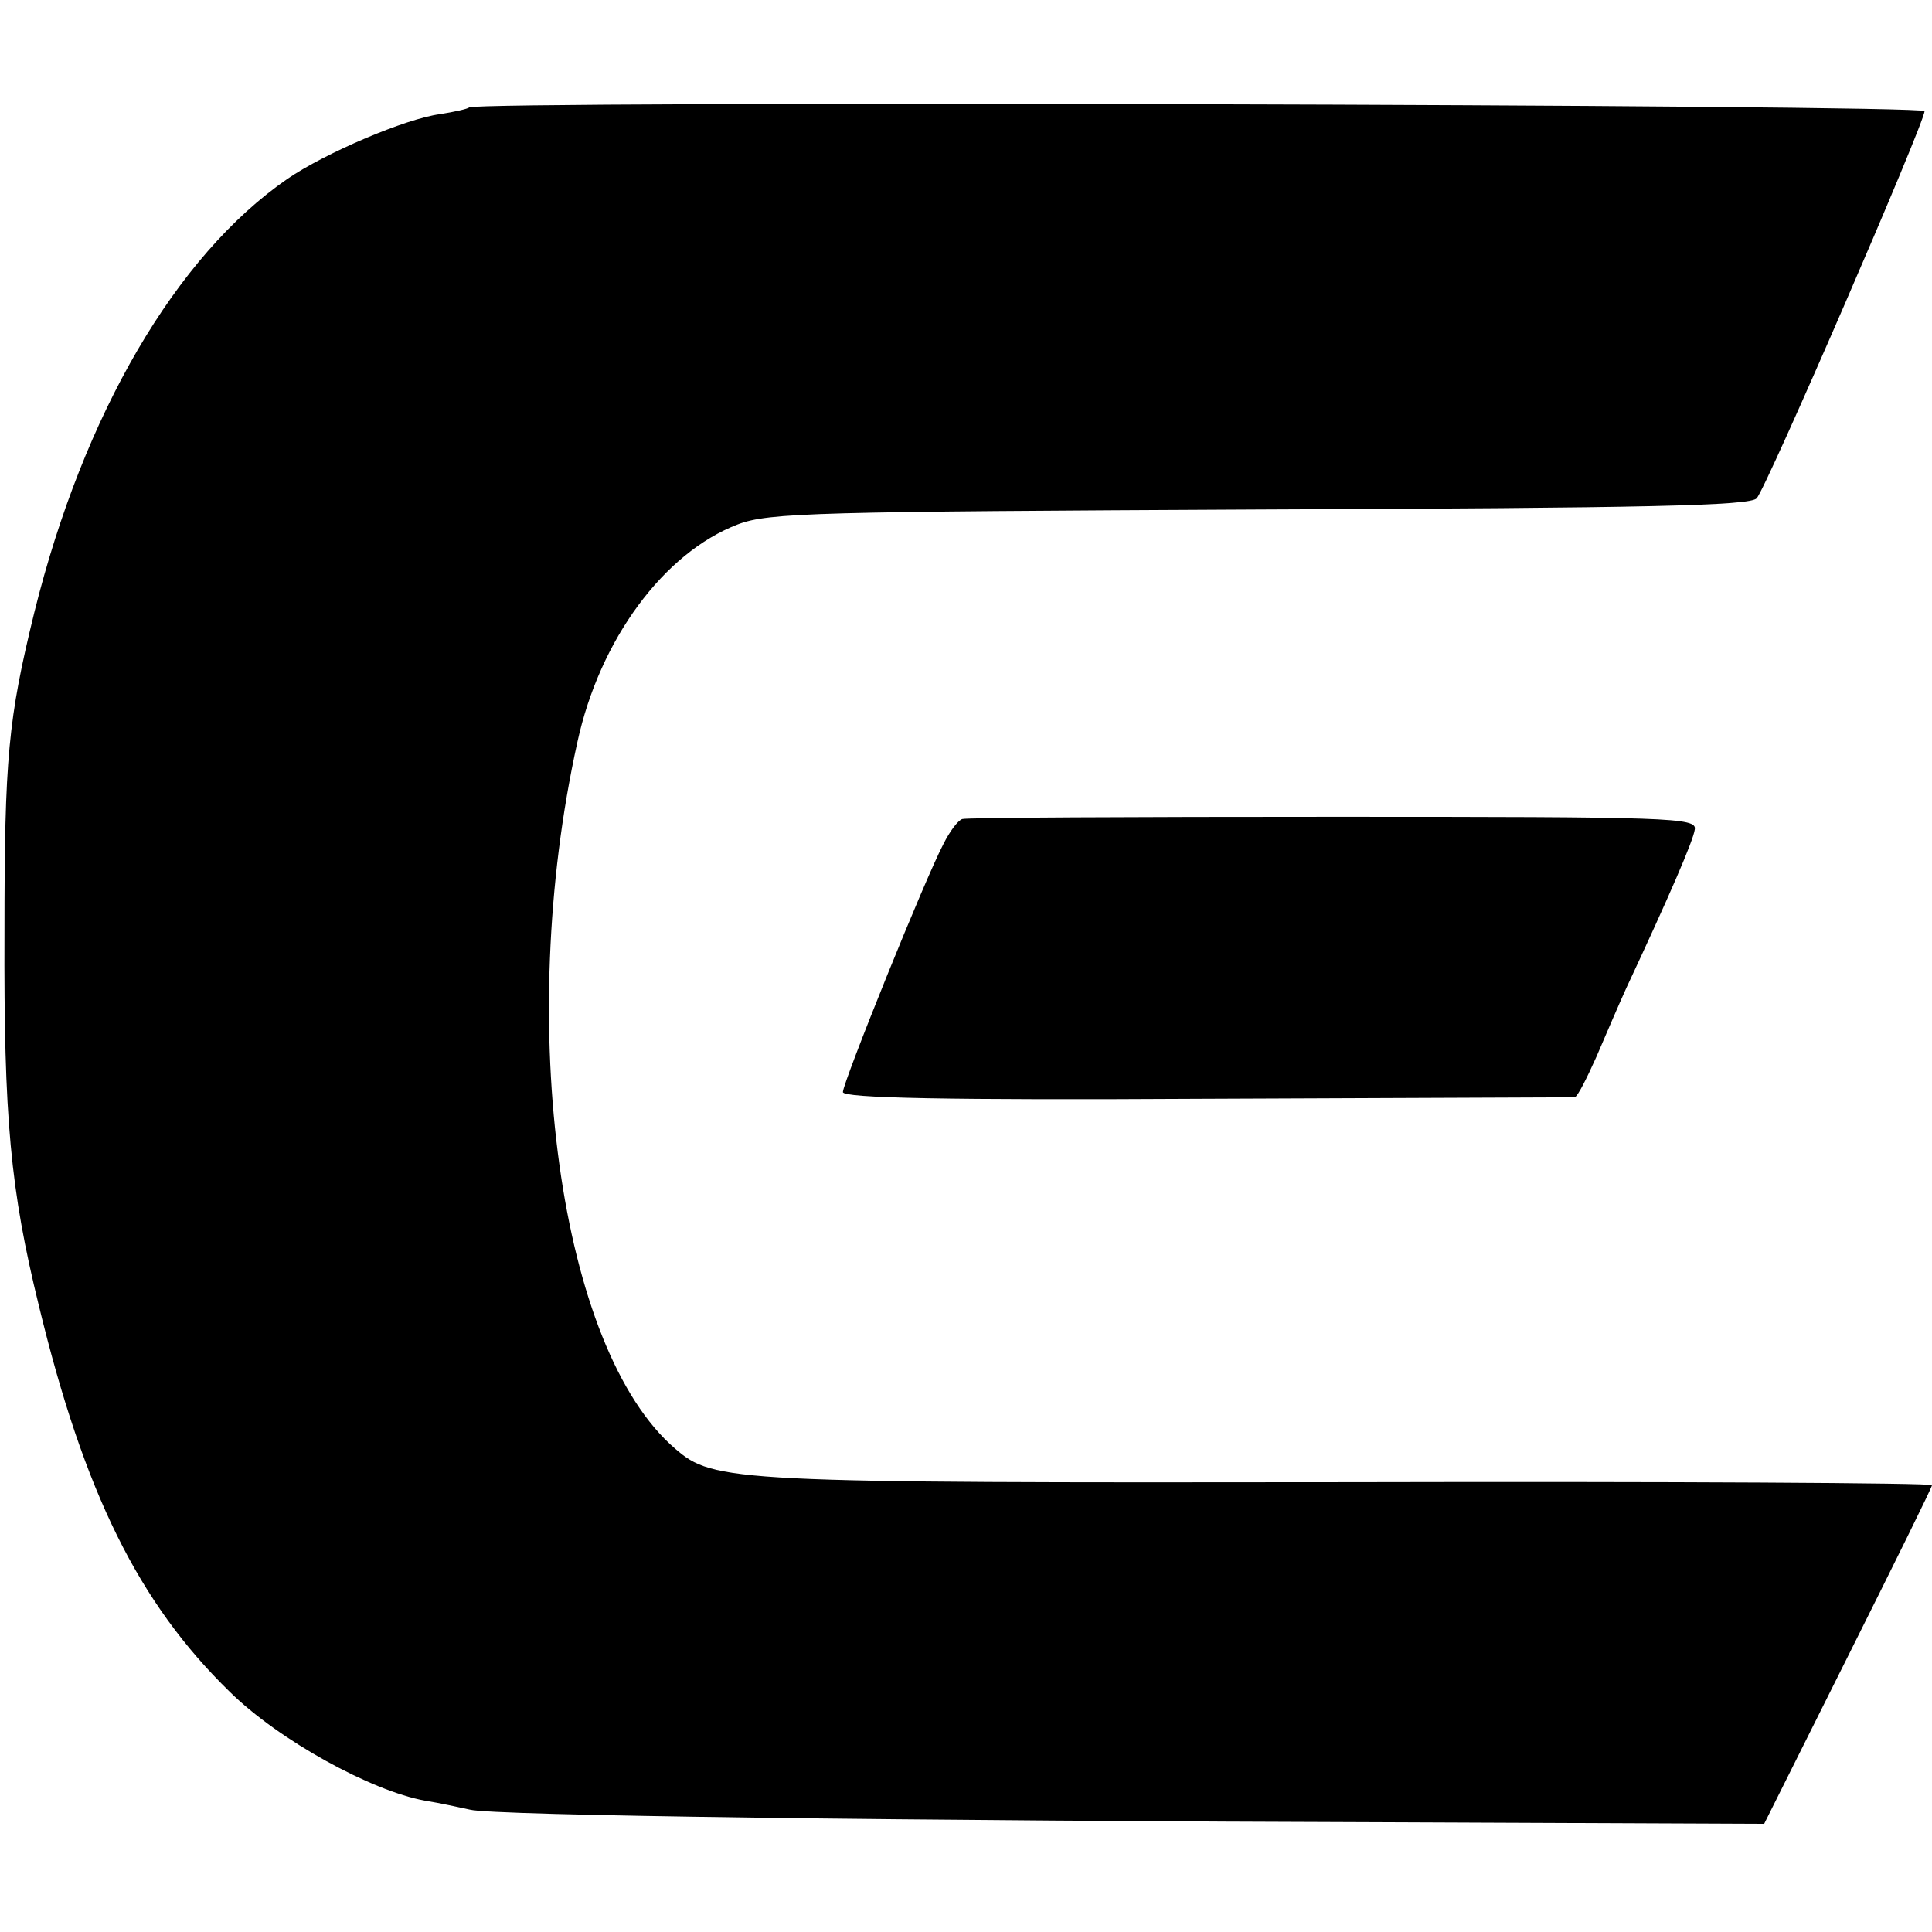
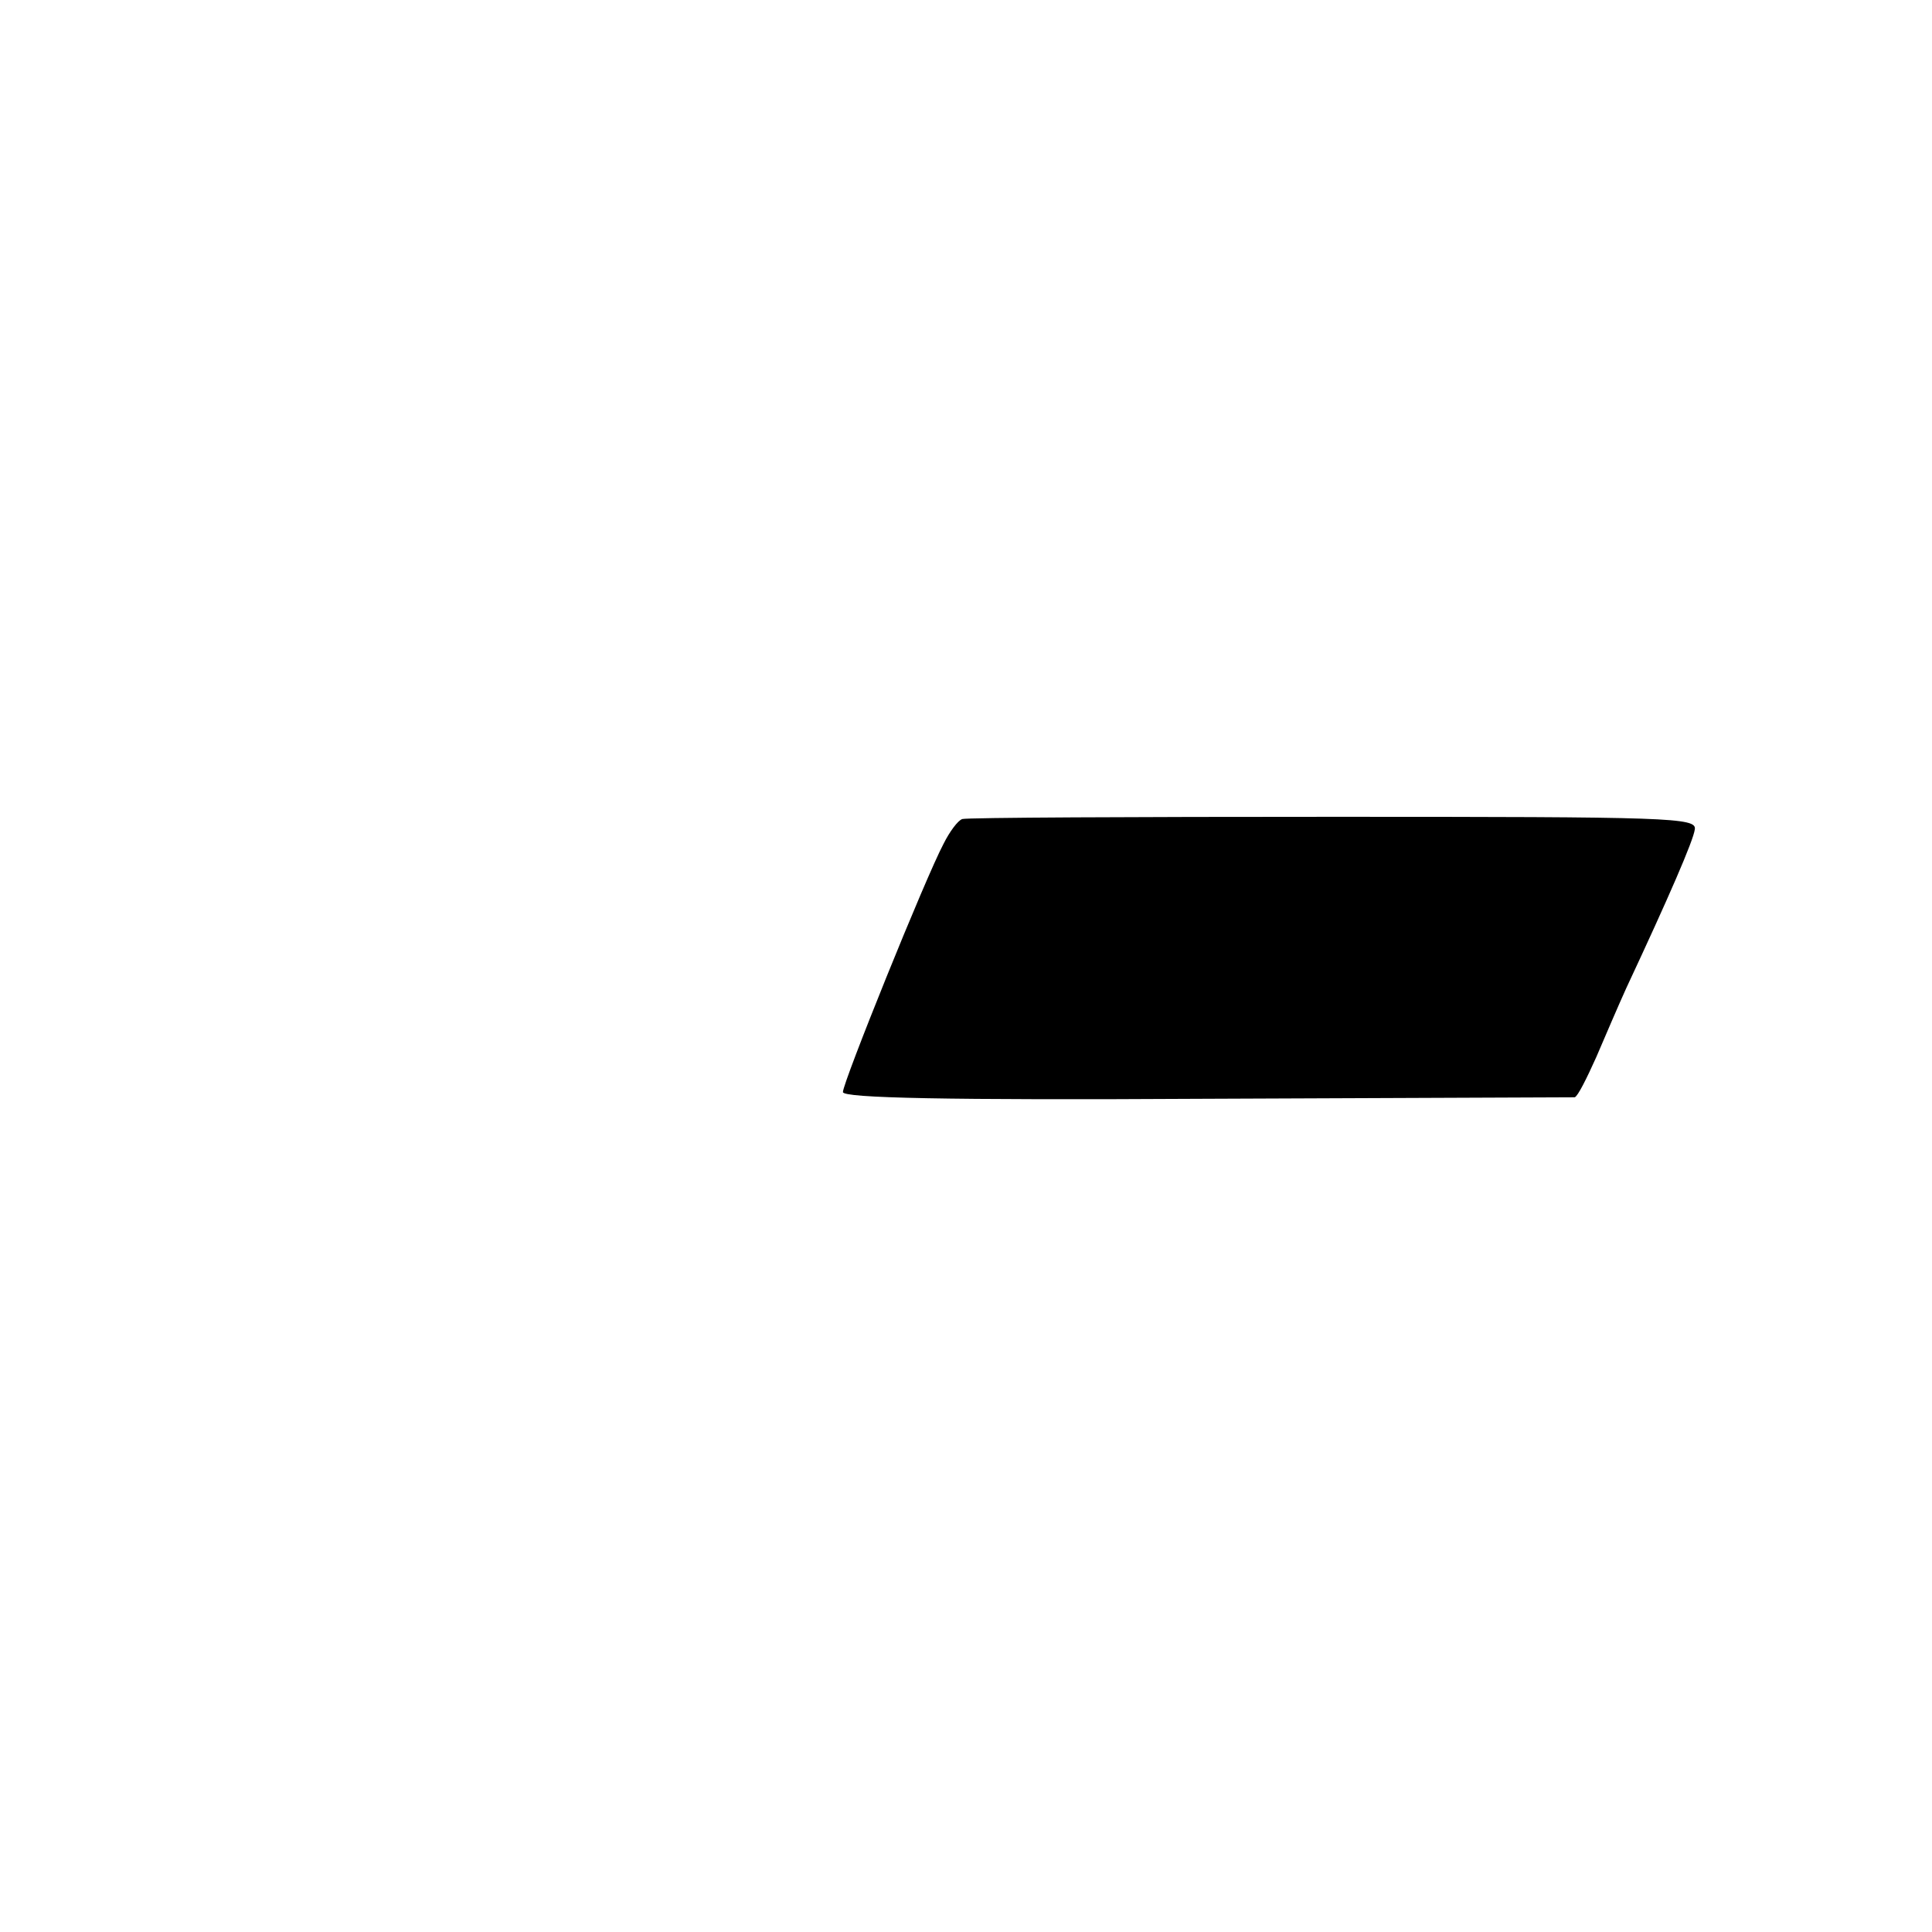
<svg xmlns="http://www.w3.org/2000/svg" version="1.0" width="259pt" height="259pt" viewBox="0 0 259 259" preserveAspectRatio="xMidYMid meet">
  <g transform="translate(0,259) scale(0.1,-0.1)" fill="#000000" stroke="none">
-     <path d="M629 2446 c-2 -2 -20 -6 -39 -9 -46 -6 -154 -52 -205 -87 -149 -103 -273 -315 -339 -581 -35 -143 -40 -194 -40 -429 -1 -250 8 -345 46 -500 61 -252 134 -399 256 -518 66 -65 190 -133 262 -146 19 -3 46 -9 60 -12 29 -8 582 -15 1260 -17 l475 -2 112 224 c62 124 113 227 113 230 0 3 -352 5 -782 4 -828 -1 -851 0 -903 45 -155 133 -215 567 -131 947 30 138 116 254 215 292 42 16 105 17 700 20 521 2 657 5 666 15 13 14 225 503 225 519 0 9 -1942 14 -1951 5z" />
    <path d="M1290 1492 c-6 -2 -17 -17 -25 -33 -24 -45 -135 -320 -135 -333 0 -8 137 -11 487 -9 269 1 491 2 494 2 4 1 16 25 29 54 12 28 30 70 40 92 58 124 90 198 92 213 3 16 -32 17 -484 17 -269 0 -492 -1 -498 -3z" />
  </g>
</svg>